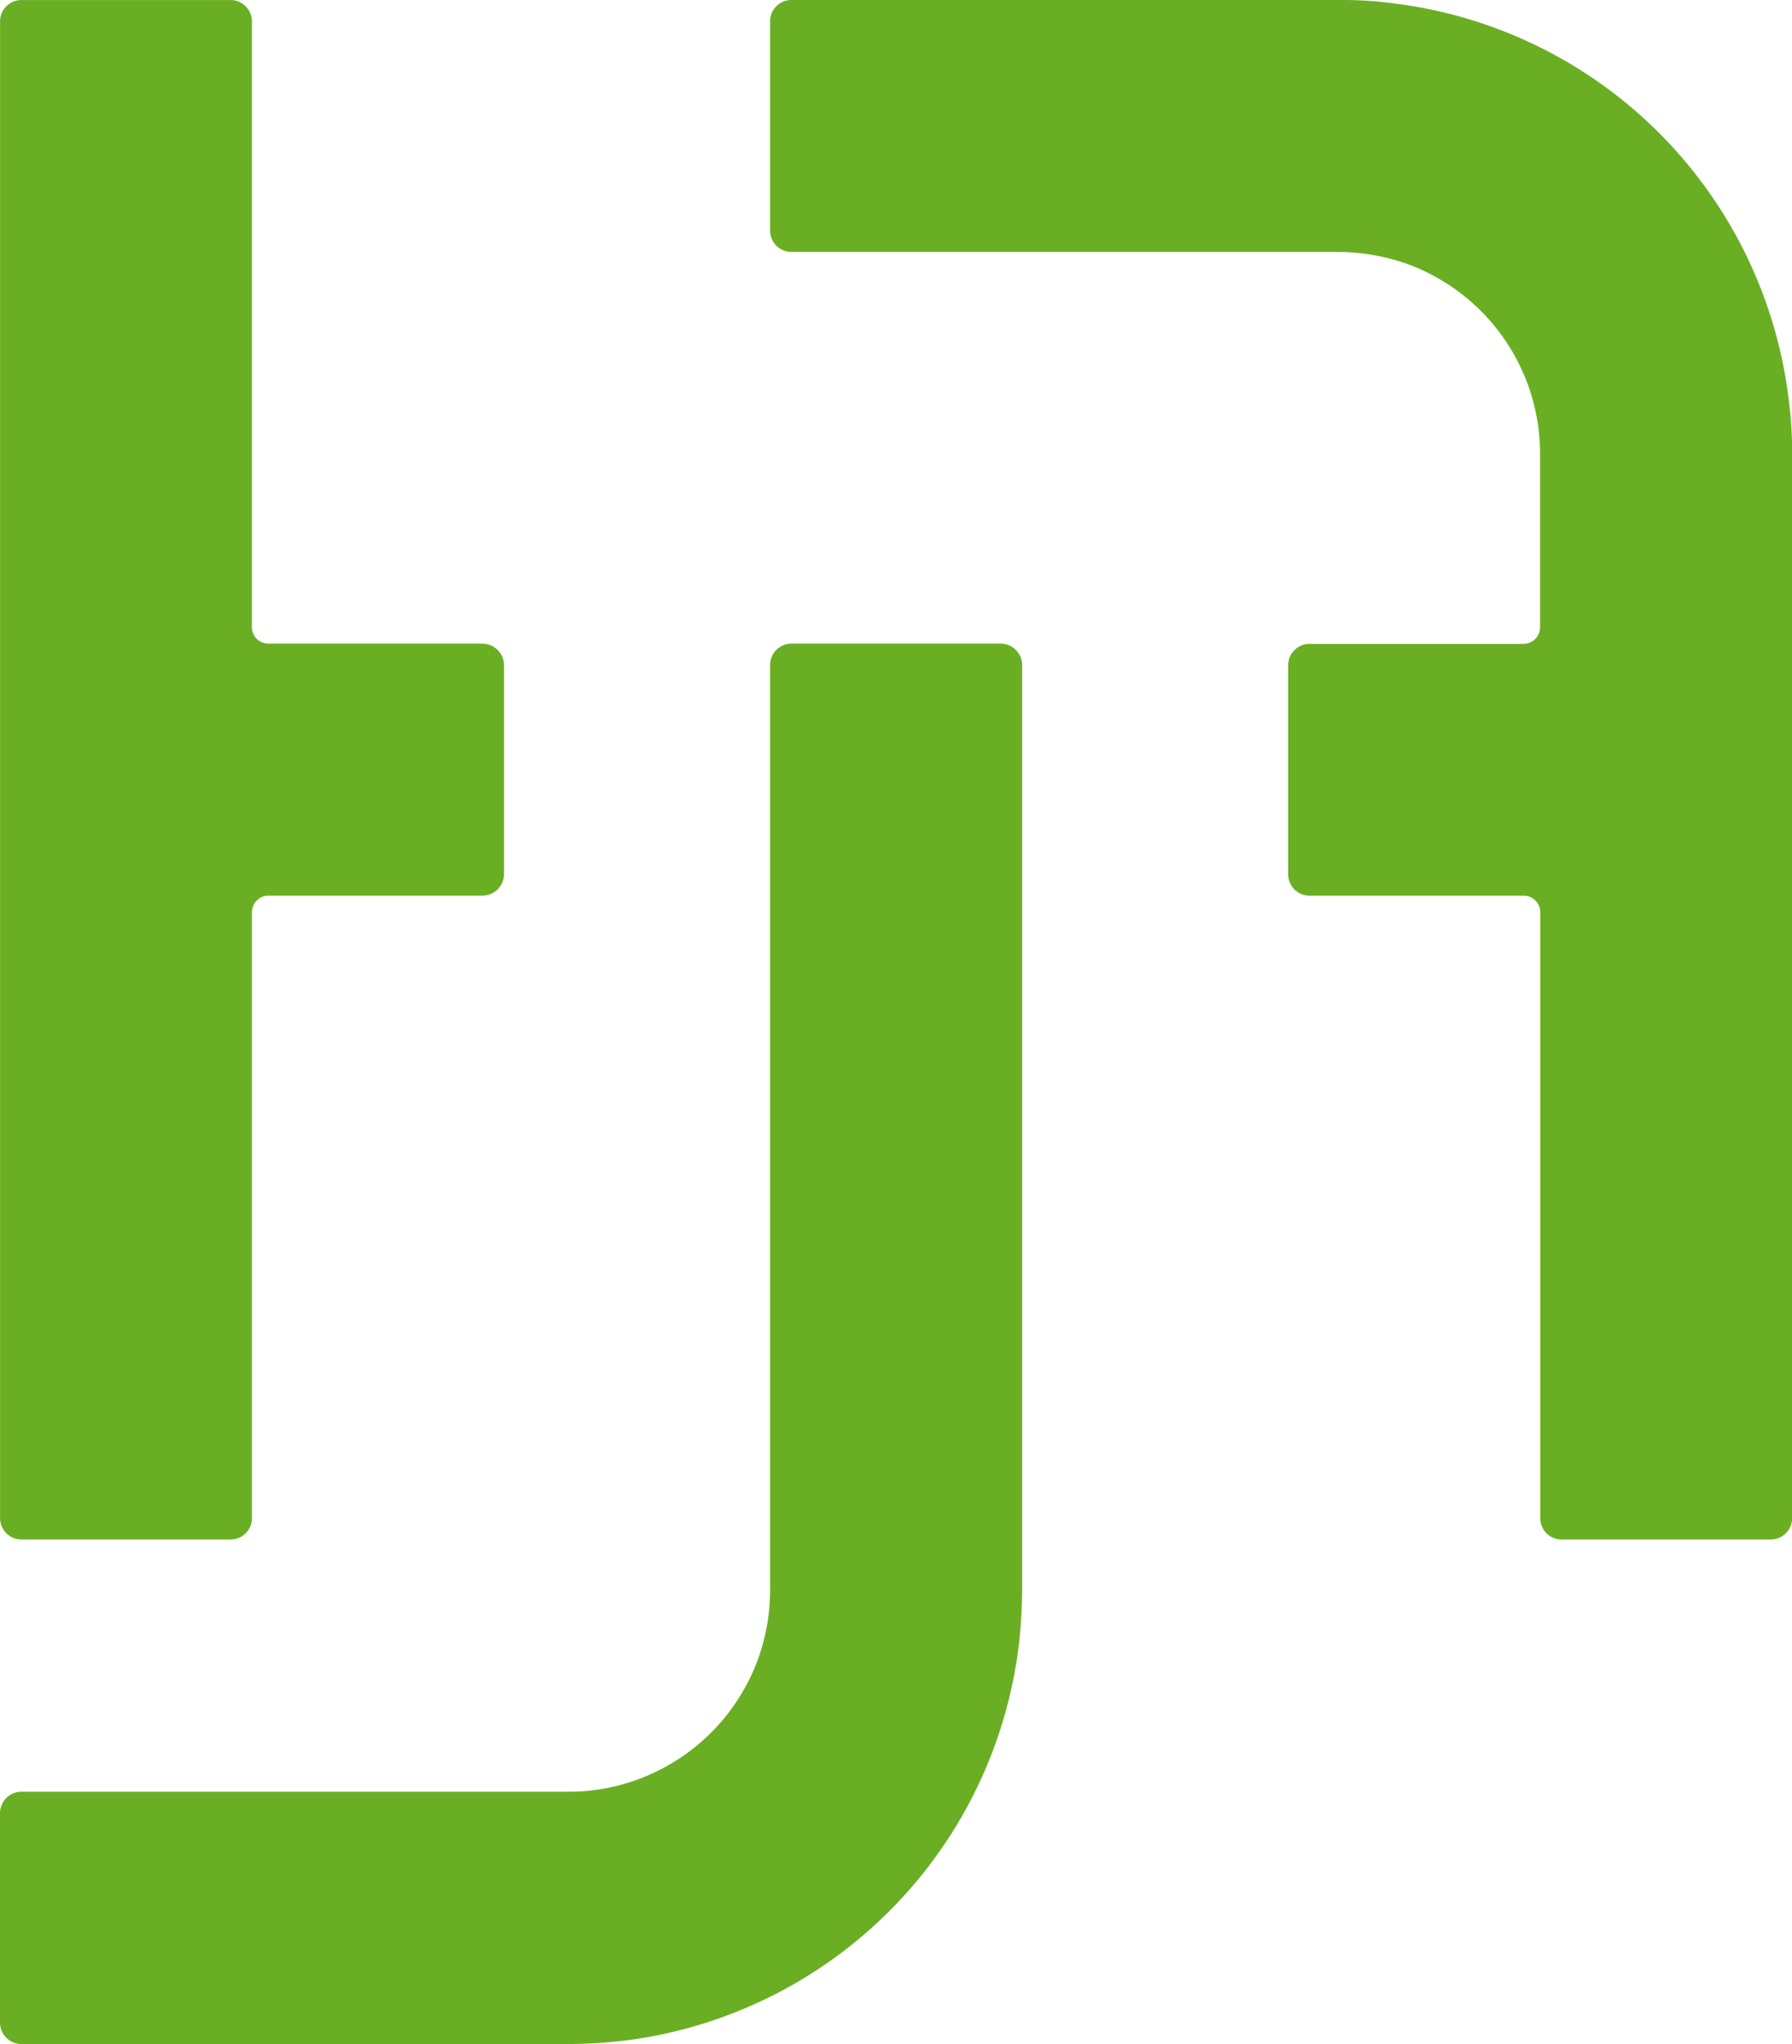
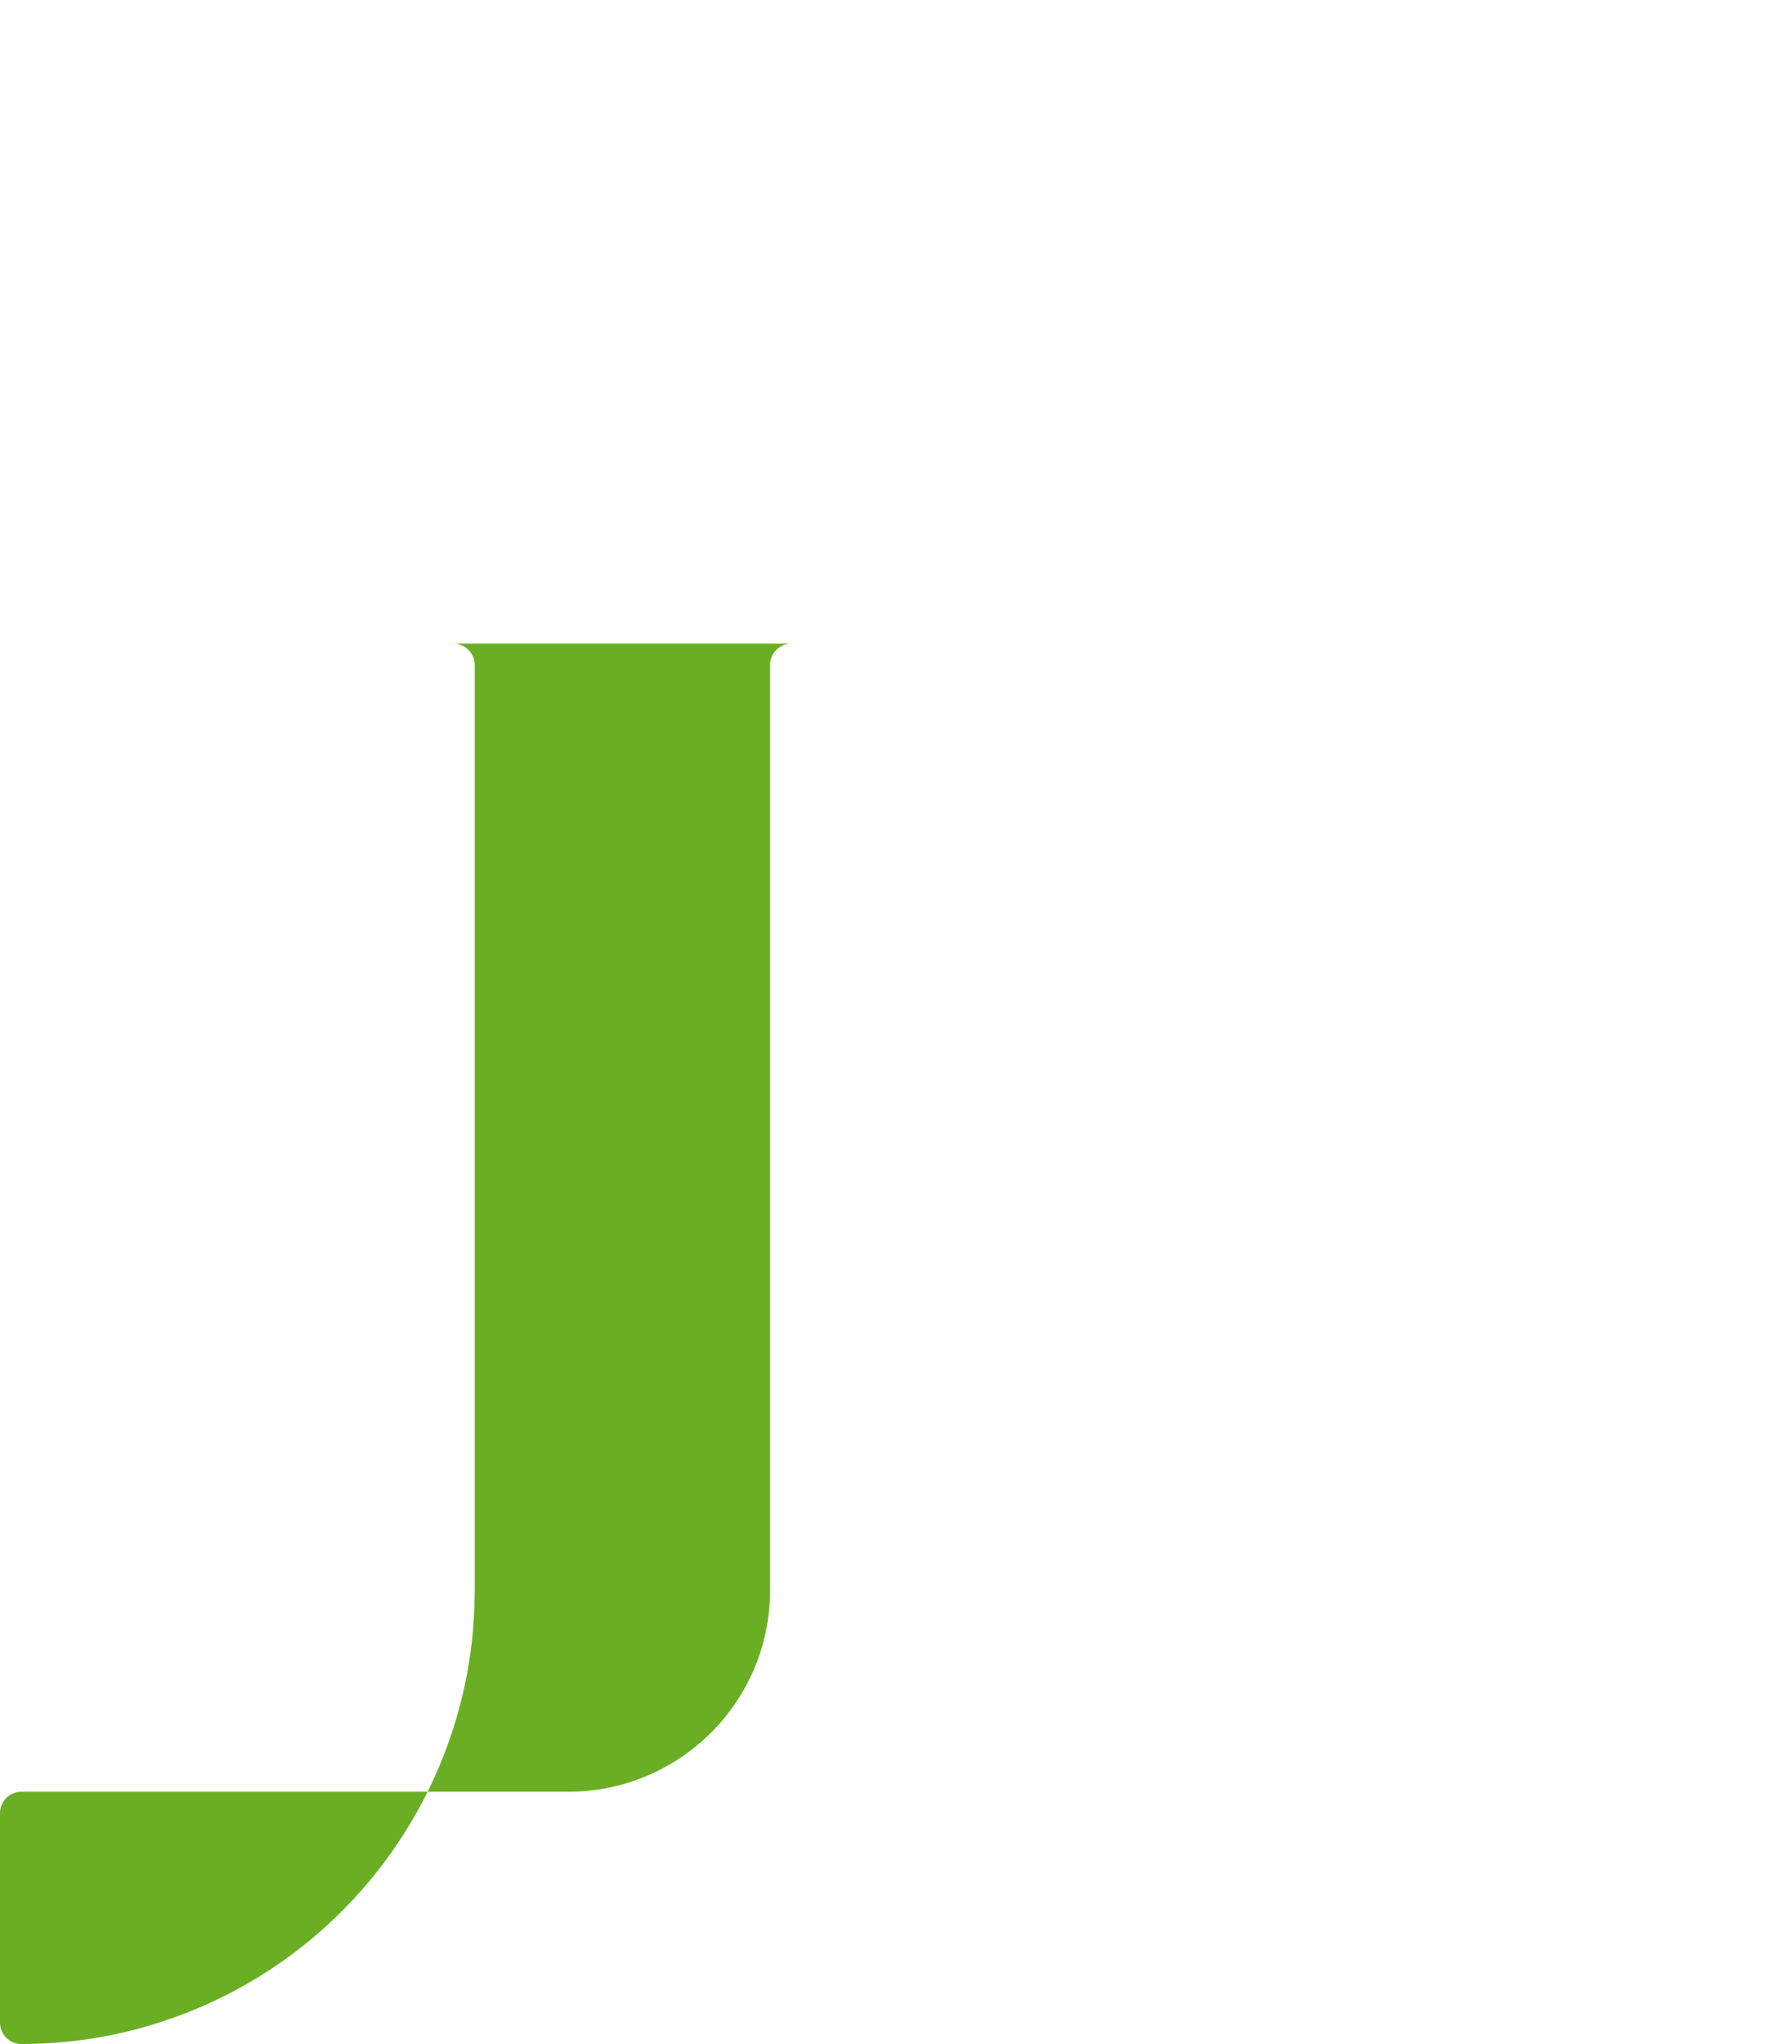
<svg xmlns="http://www.w3.org/2000/svg" width="36.546" height="41.663" viewBox="0 0 36.546 41.663">
  <g transform="translate(-14.417 -0.077)">
-     <path d="M.438,31.379H4.7a.436.436,0,0,0,.437-.437V18.591a.337.337,0,0,1,.1-.237.329.329,0,0,1,.235-.1H9.839a.441.441,0,0,0,.439-.435V13.555a.431.431,0,0,0-.131-.308.442.442,0,0,0-.308-.129H5.471a.336.336,0,0,1-.335-.333V.436A.434.434,0,0,0,4.7,0H.438A.436.436,0,0,0,0,.436V30.942a.438.438,0,0,0,.437.437" transform="translate(14.418 0.078)" fill="#6aaf23" />
-     <path d="M20.406,7.209H16.14a.435.435,0,0,0-.435.437V26.494a4.831,4.831,0,0,1-.027.486,4.283,4.283,0,0,1-.222.937,4.191,4.191,0,0,1-.659,1.161,4.135,4.135,0,0,1-1.84,1.3,4.093,4.093,0,0,1-1.314.233H.437a.44.44,0,0,0-.309.127A.443.443,0,0,0,0,31.052v4.264a.438.438,0,0,0,.437.437H11.6a10.125,10.125,0,0,0,1.05-.06,9.1,9.1,0,0,0,2.015-.464,9.248,9.248,0,0,0,6.12-7.669c.038-.348.056-.7.06-1.052V7.646a.438.438,0,0,0-.437-.437" transform="translate(14.417 5.987)" fill="#6aaf23" />
-     <path d="M29.425,8.337A9.253,9.253,0,0,0,23.445.581,9.167,9.167,0,0,0,21.36.071,7.734,7.734,0,0,0,20.335,0H9.067A.435.435,0,0,0,8.63.435V4.7a.435.435,0,0,0,.437.435H20.211a4.314,4.314,0,0,1,1.394.238,4.13,4.13,0,0,1,2.488,2.49,4.212,4.212,0,0,1,.24,1.281V12.8a.324.324,0,0,1-.1.224.335.335,0,0,1-.237.1H19.633a.435.435,0,0,0-.437.437V17.82a.441.441,0,0,0,.127.309.436.436,0,0,0,.309.127H24a.335.335,0,0,1,.237.1.33.33,0,0,1,.1.235c0,.344,0,10.47,0,12.353a.451.451,0,0,0,.127.309.444.444,0,0,0,.309.127h4.264a.438.438,0,0,0,.437-.437V9.243c0-.3-.015-.606-.046-.906" transform="translate(21.492 0.077)" fill="#6aaf23" />
+     <path d="M20.406,7.209H16.14a.435.435,0,0,0-.435.437V26.494a4.831,4.831,0,0,1-.027.486,4.283,4.283,0,0,1-.222.937,4.191,4.191,0,0,1-.659,1.161,4.135,4.135,0,0,1-1.84,1.3,4.093,4.093,0,0,1-1.314.233H.437a.44.44,0,0,0-.309.127A.443.443,0,0,0,0,31.052v4.264a.438.438,0,0,0,.437.437a10.125,10.125,0,0,0,1.05-.06,9.1,9.1,0,0,0,2.015-.464,9.248,9.248,0,0,0,6.12-7.669c.038-.348.056-.7.06-1.052V7.646a.438.438,0,0,0-.437-.437" transform="translate(14.417 5.987)" fill="#6aaf23" />
  </g>
</svg>